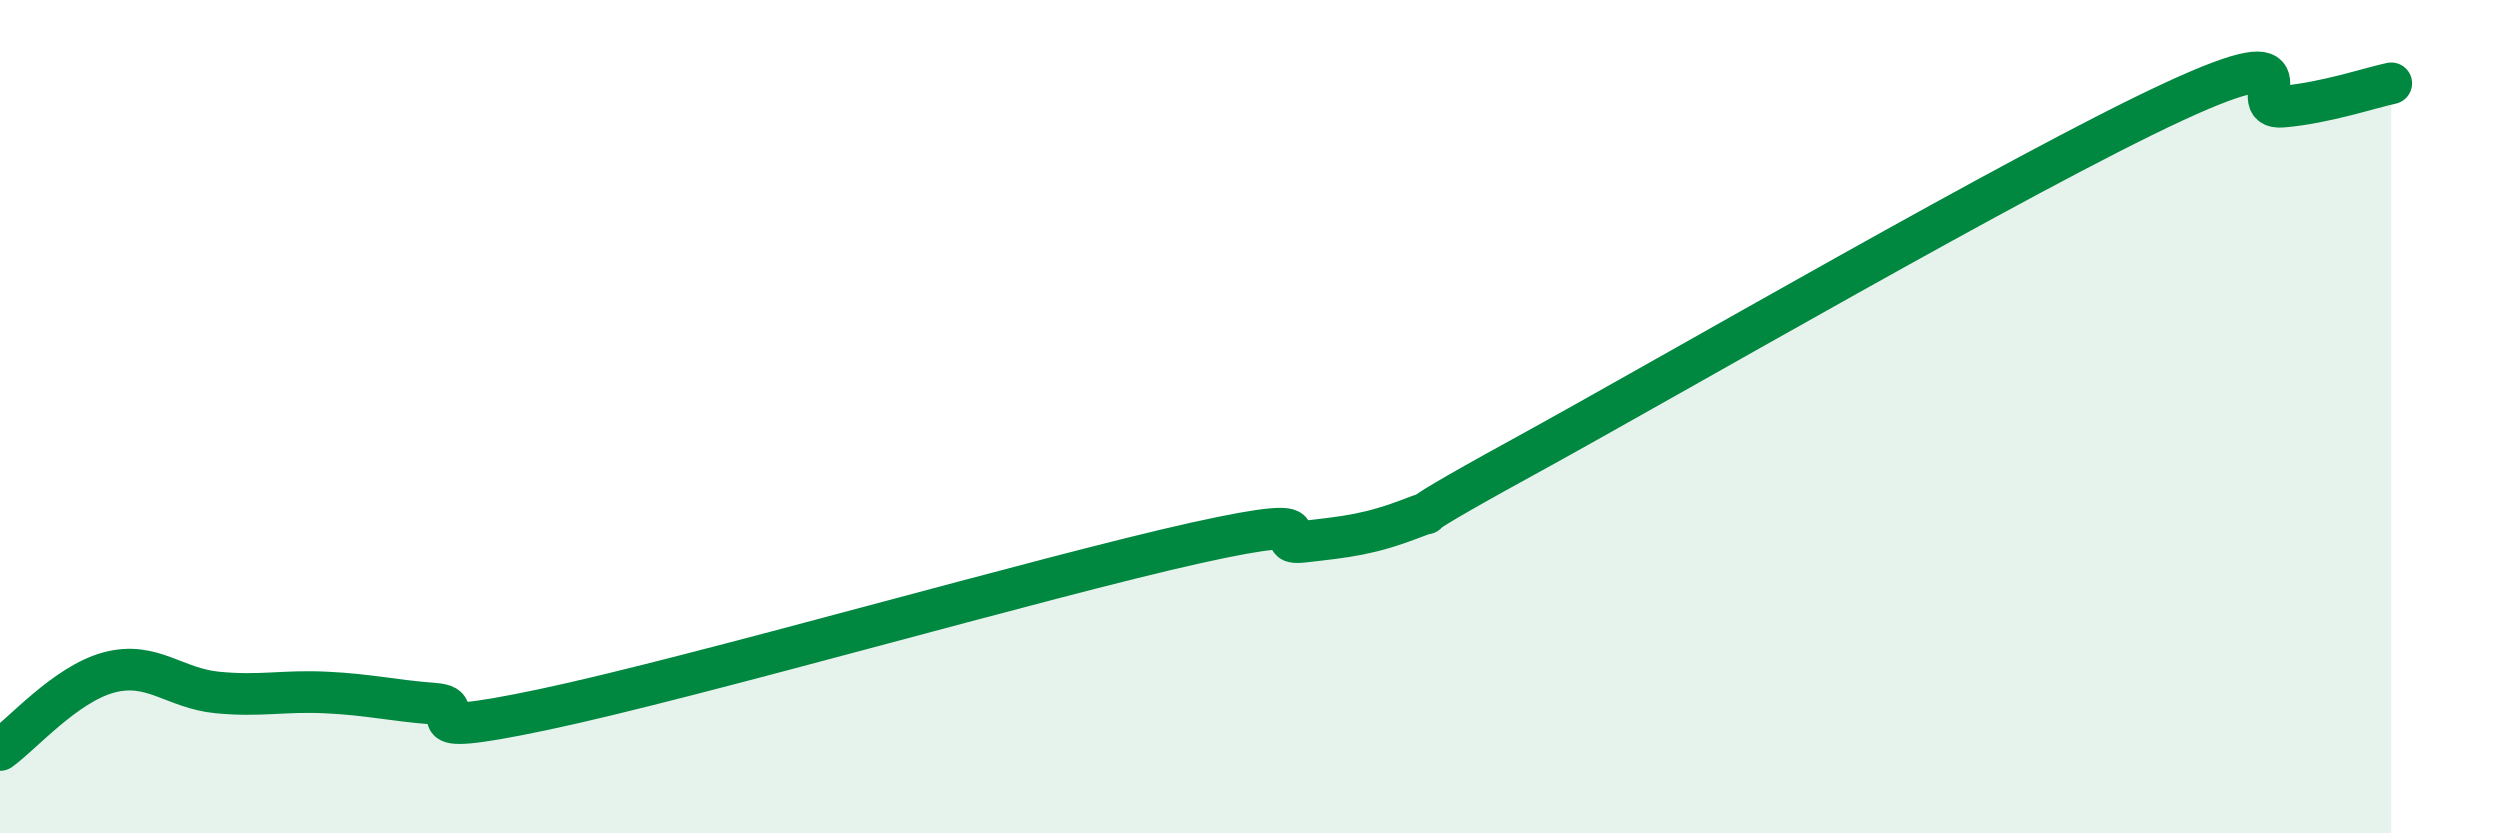
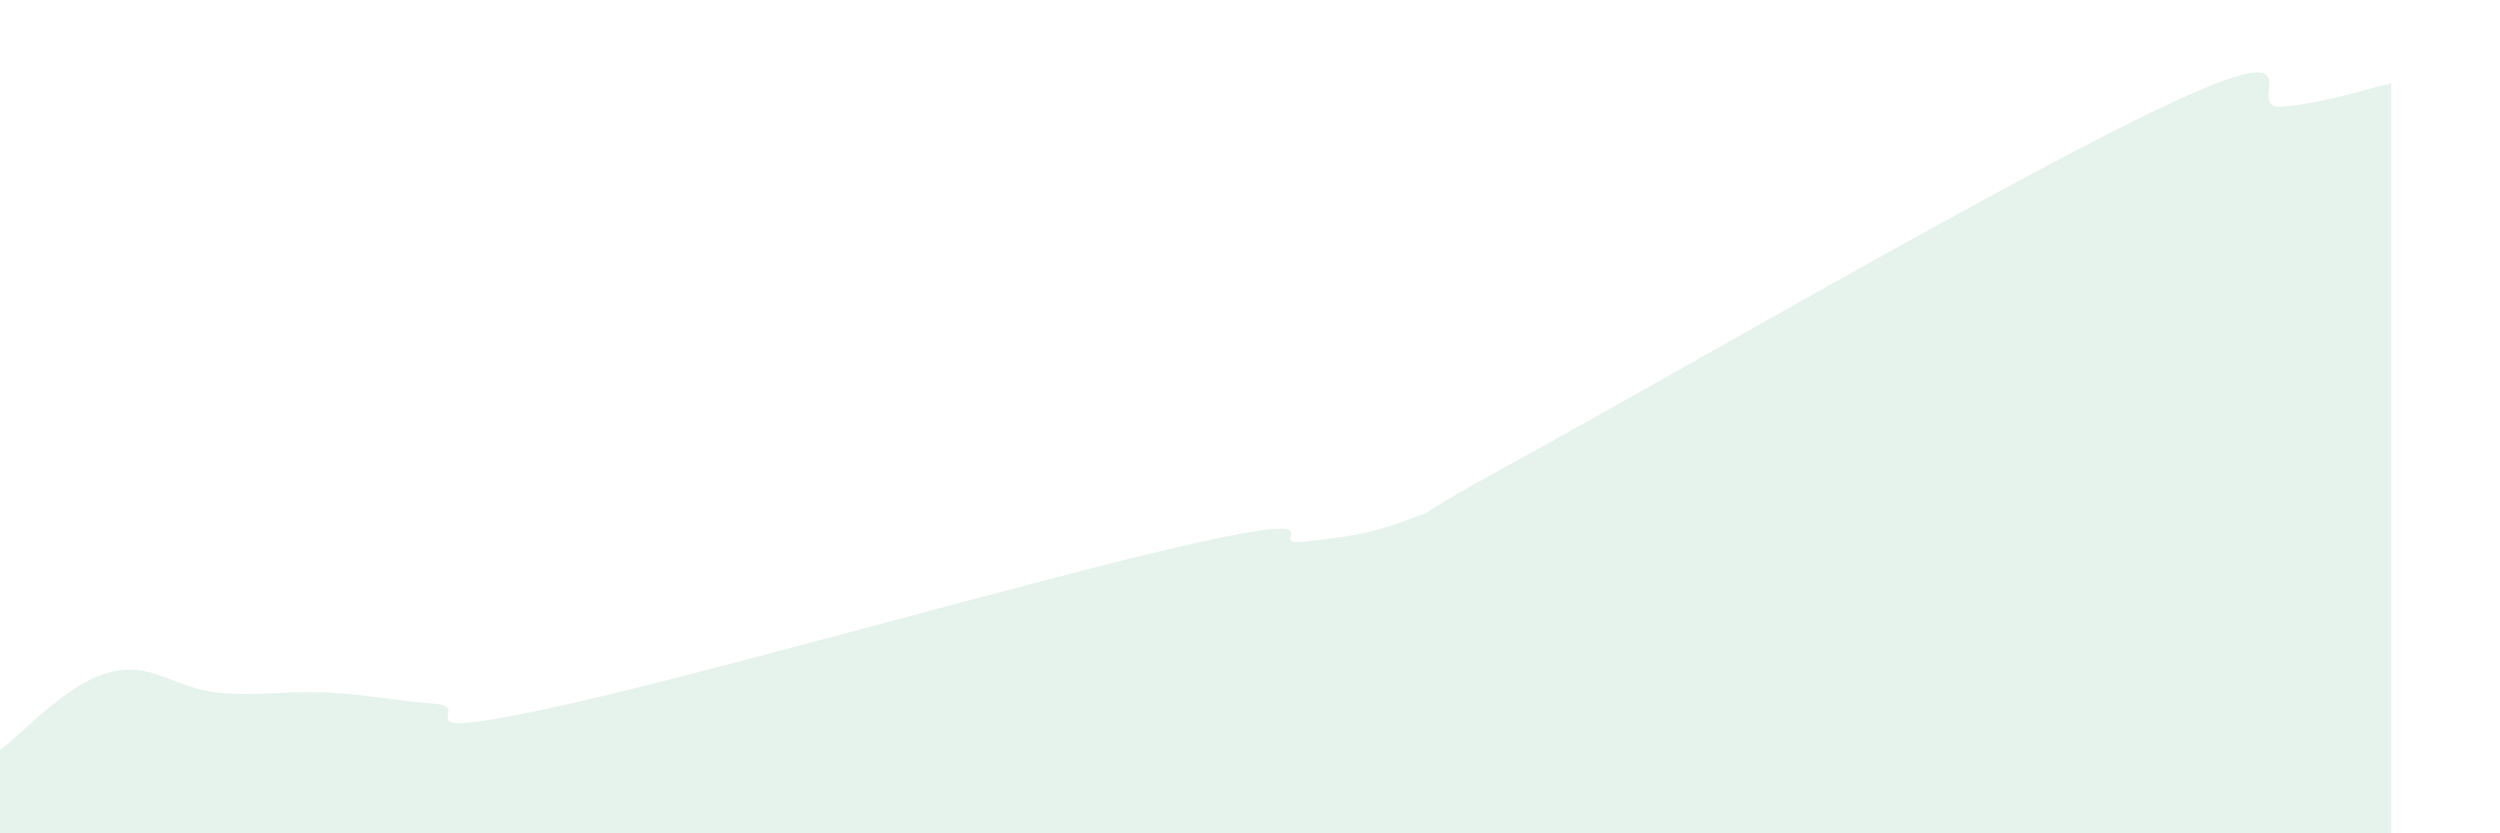
<svg xmlns="http://www.w3.org/2000/svg" width="60" height="20" viewBox="0 0 60 20">
  <path d="M 0,18 C 0.52,17.63 1.57,16.42 2.61,16.14 C 3.65,15.86 4.18,16.52 5.22,16.62 C 6.26,16.72 6.79,16.57 7.83,16.62 C 8.87,16.67 9.39,16.81 10.43,16.89 C 11.47,16.97 9.39,17.8 13.04,17.03 C 16.69,16.26 25.05,13.84 28.7,13.03 C 32.35,12.22 30.26,13.12 31.3,13 C 32.34,12.88 32.87,12.83 33.91,12.43 C 34.95,12.03 32.87,12.99 36.52,10.99 C 40.17,8.99 48.52,4.13 52.17,2.44 C 55.82,0.75 53.74,2.65 54.78,2.56 C 55.82,2.47 56.87,2.11 57.39,2L57.39 20L0 20Z" fill="#008740" opacity="0.1" stroke-linecap="round" stroke-linejoin="round" />
-   <path d="M 0,18 C 0.52,17.63 1.57,16.42 2.61,16.14 C 3.65,15.86 4.18,16.52 5.22,16.62 C 6.26,16.72 6.79,16.57 7.83,16.62 C 8.87,16.67 9.39,16.81 10.43,16.89 C 11.47,16.97 9.39,17.8 13.04,17.03 C 16.69,16.26 25.05,13.84 28.7,13.03 C 32.35,12.22 30.26,13.12 31.3,13 C 32.34,12.88 32.87,12.83 33.91,12.43 C 34.95,12.03 32.87,12.99 36.52,10.99 C 40.17,8.99 48.52,4.13 52.17,2.44 C 55.82,0.75 53.74,2.65 54.78,2.56 C 55.82,2.47 56.87,2.11 57.39,2" stroke="#008740" stroke-width="1" fill="none" stroke-linecap="round" stroke-linejoin="round" />
</svg>